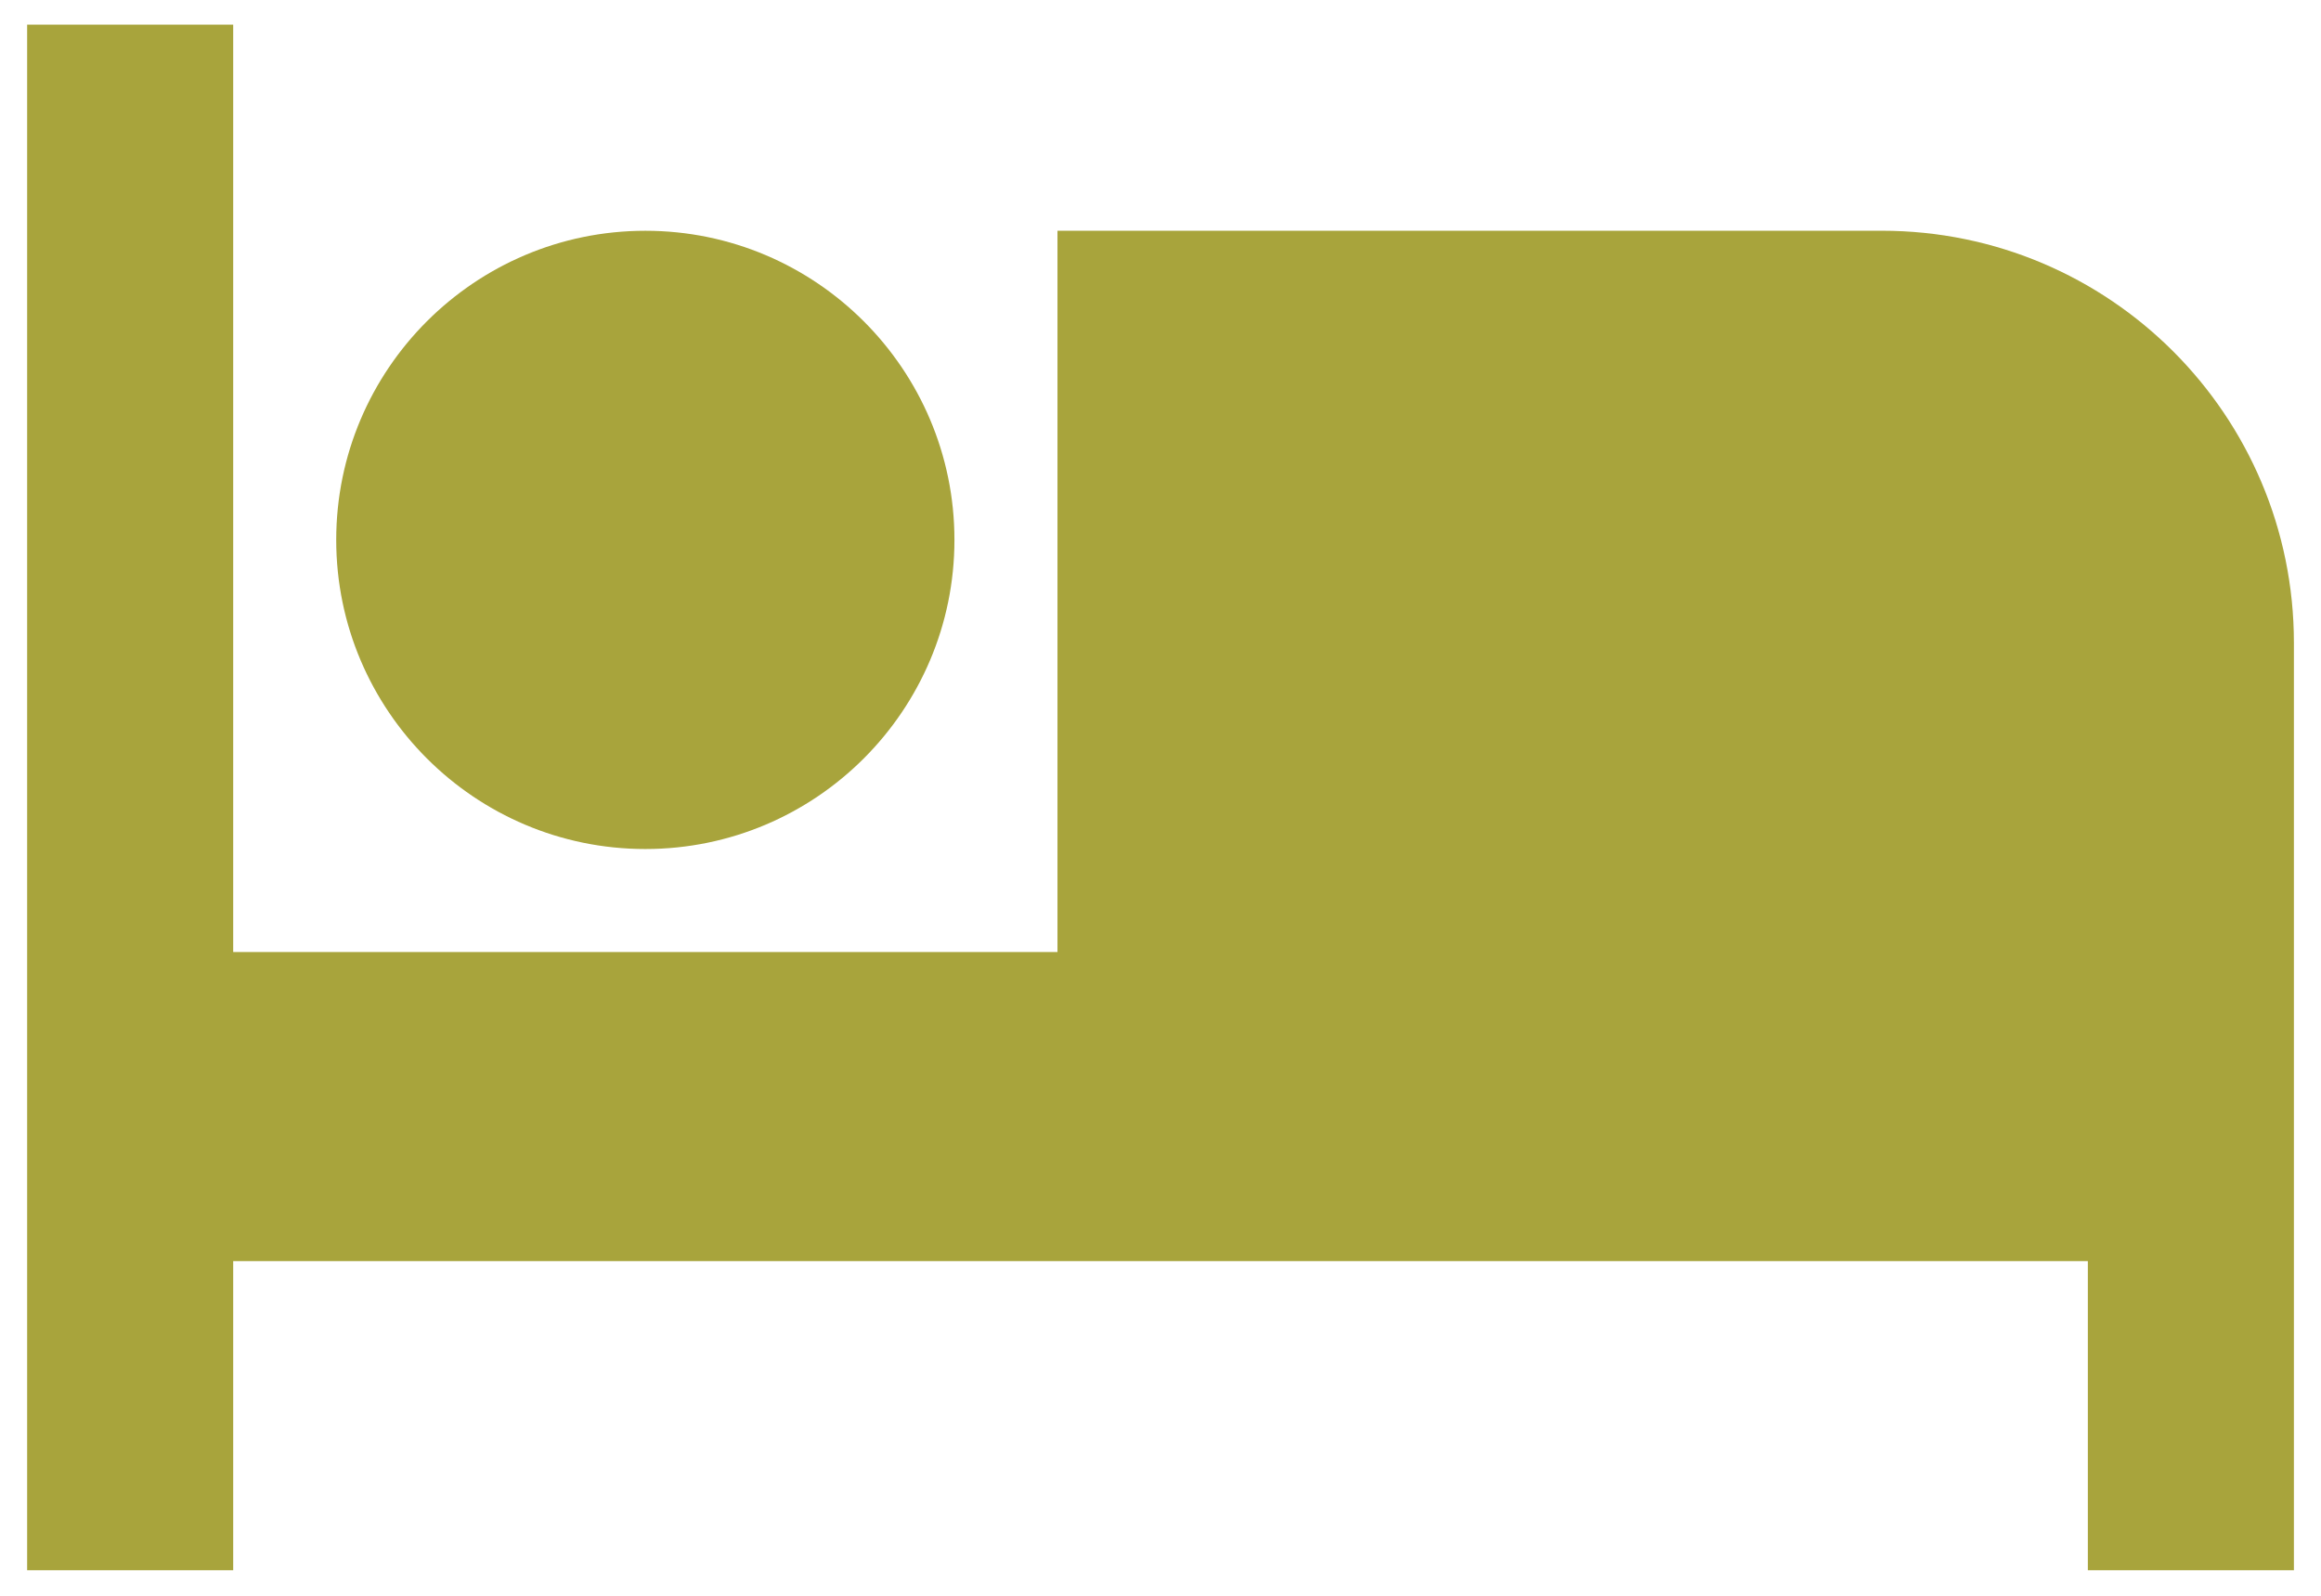
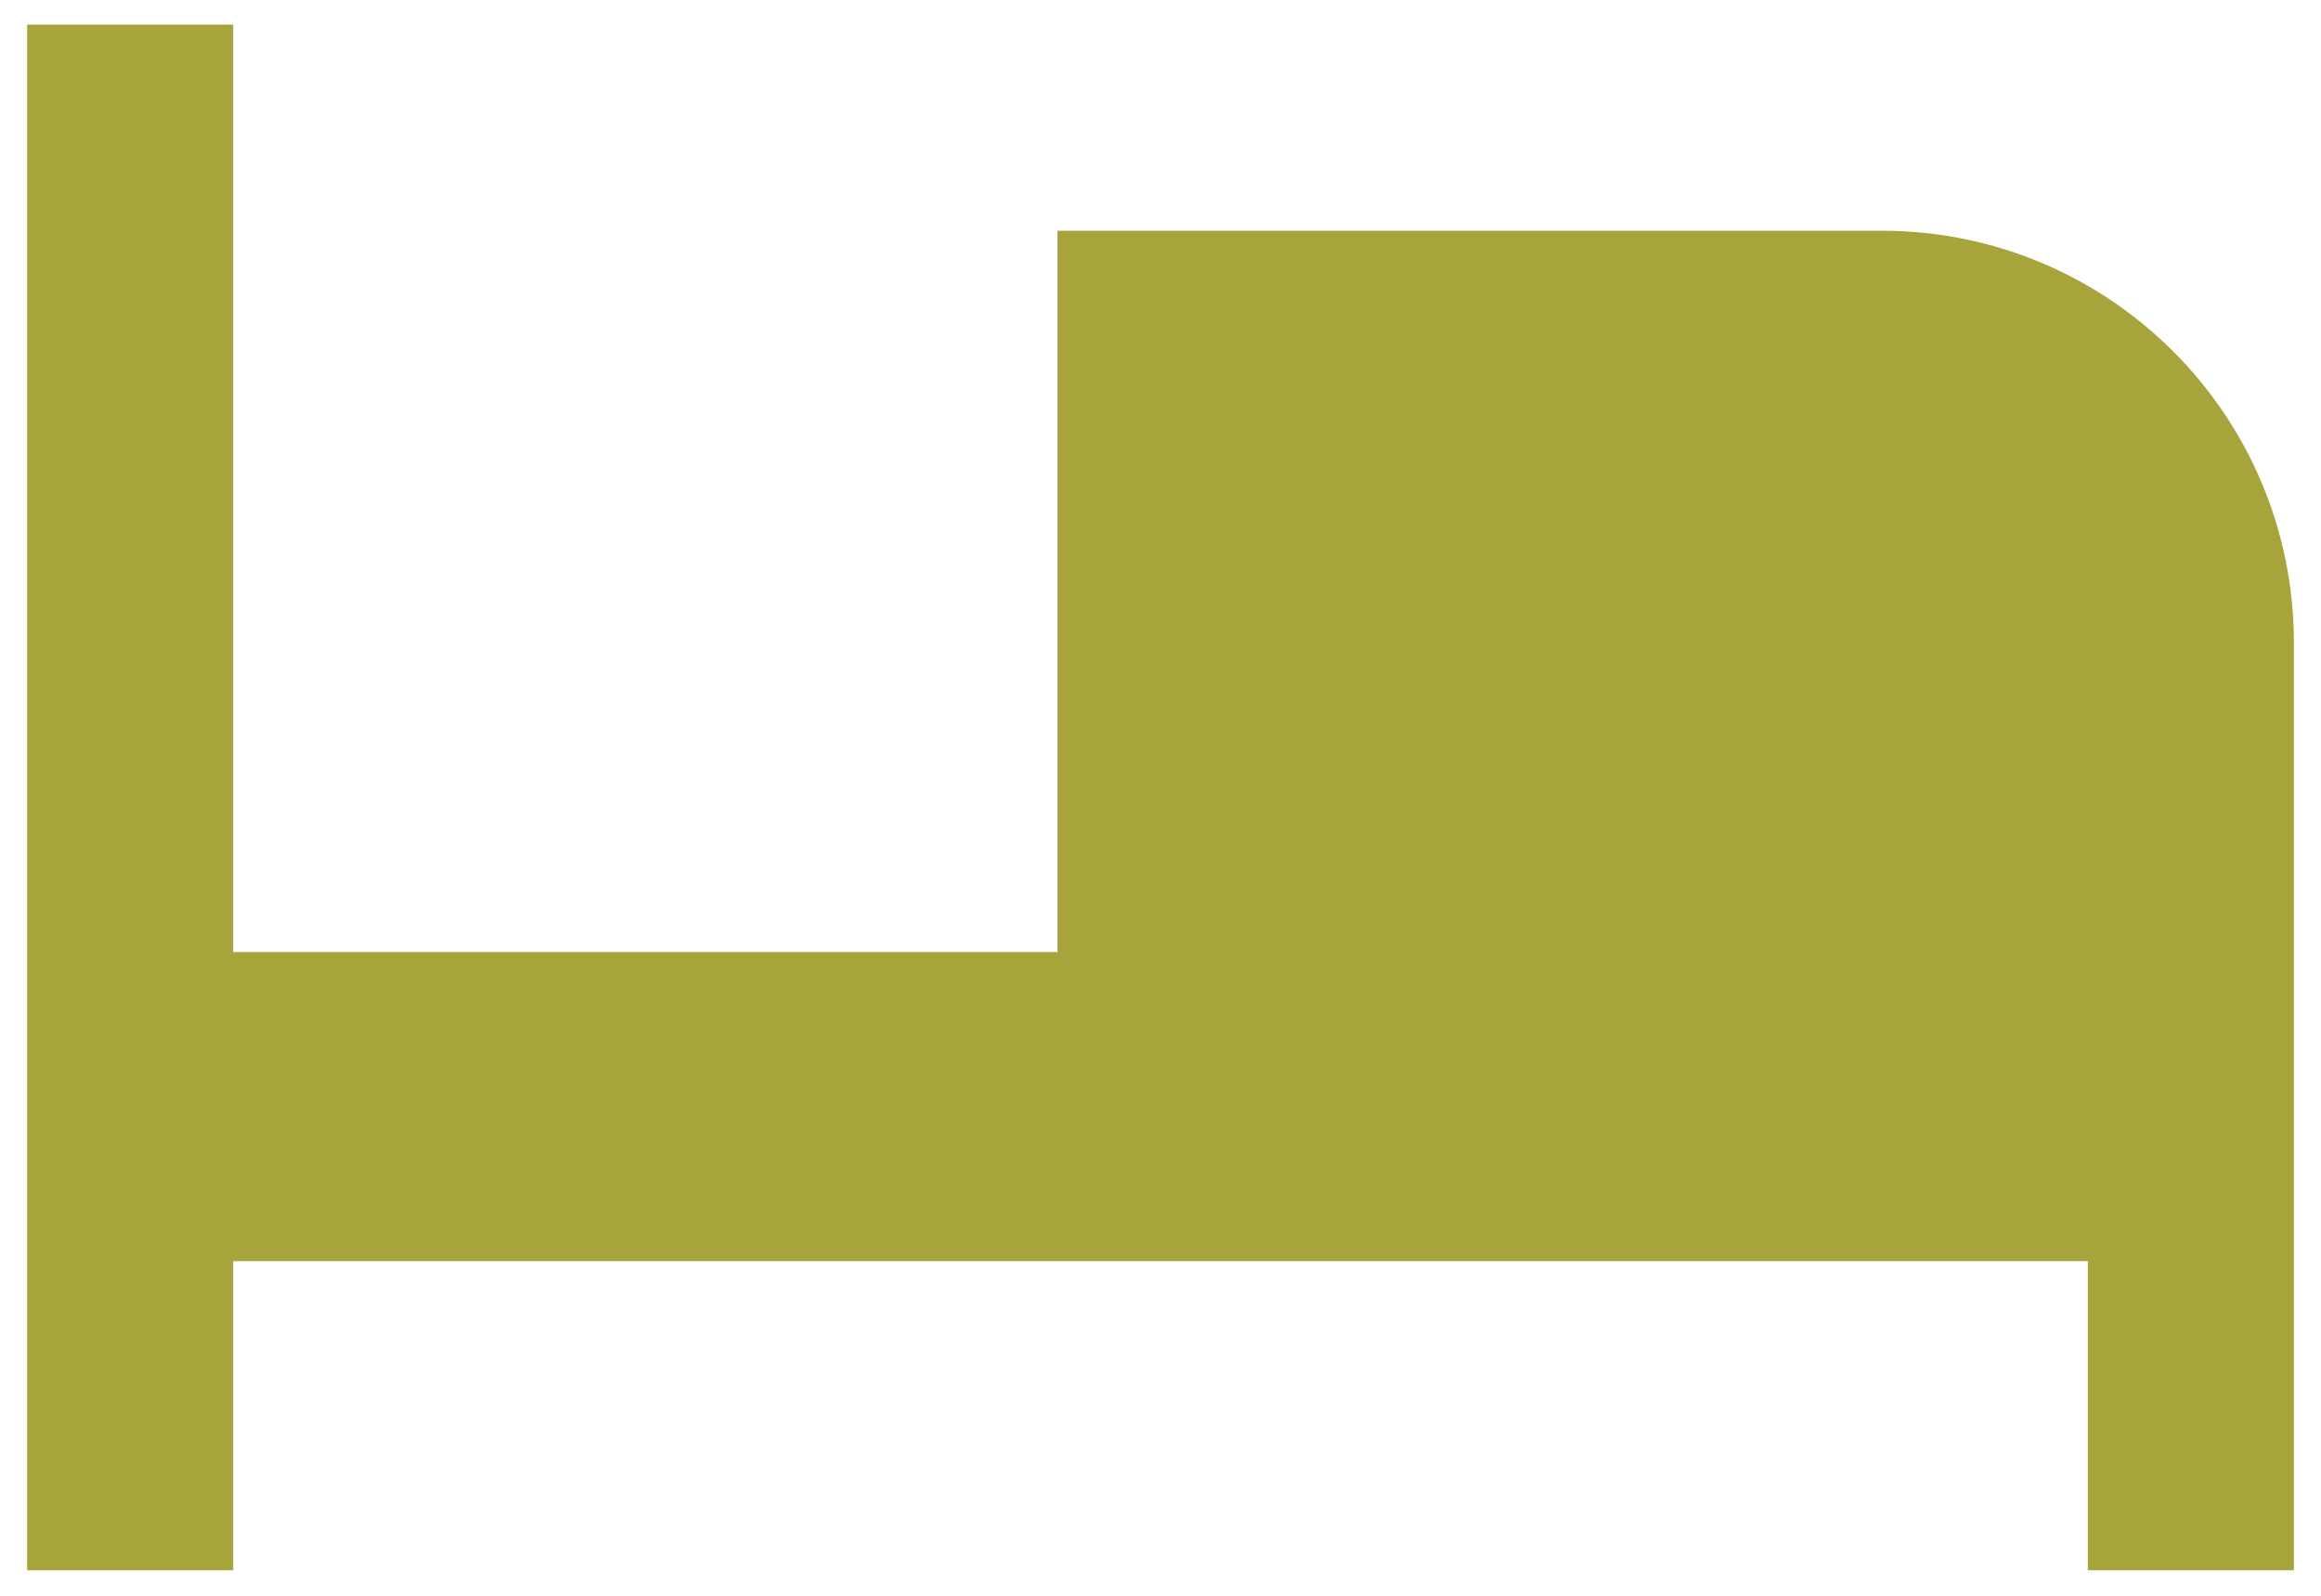
<svg xmlns="http://www.w3.org/2000/svg" width="64" height="44" viewBox="0 0 64 44" fill="none">
-   <path d="M17.795 23.41C22.497 23.41 26.318 19.588 26.318 14.886C26.318 10.184 22.497 6.363 17.795 6.363C13.093 6.363 9.271 10.184 9.271 14.886C9.271 19.588 13.093 23.41 17.795 23.41Z" fill="#A8A43C" />
  <path d="M51.889 6.362H29.159V26.25H6.43V0.68H0.748V43.297H6.43V34.774H57.571V43.297H63.253V17.727C63.253 11.448 58.168 6.362 51.889 6.362Z" fill="#A8A43C" />
</svg>